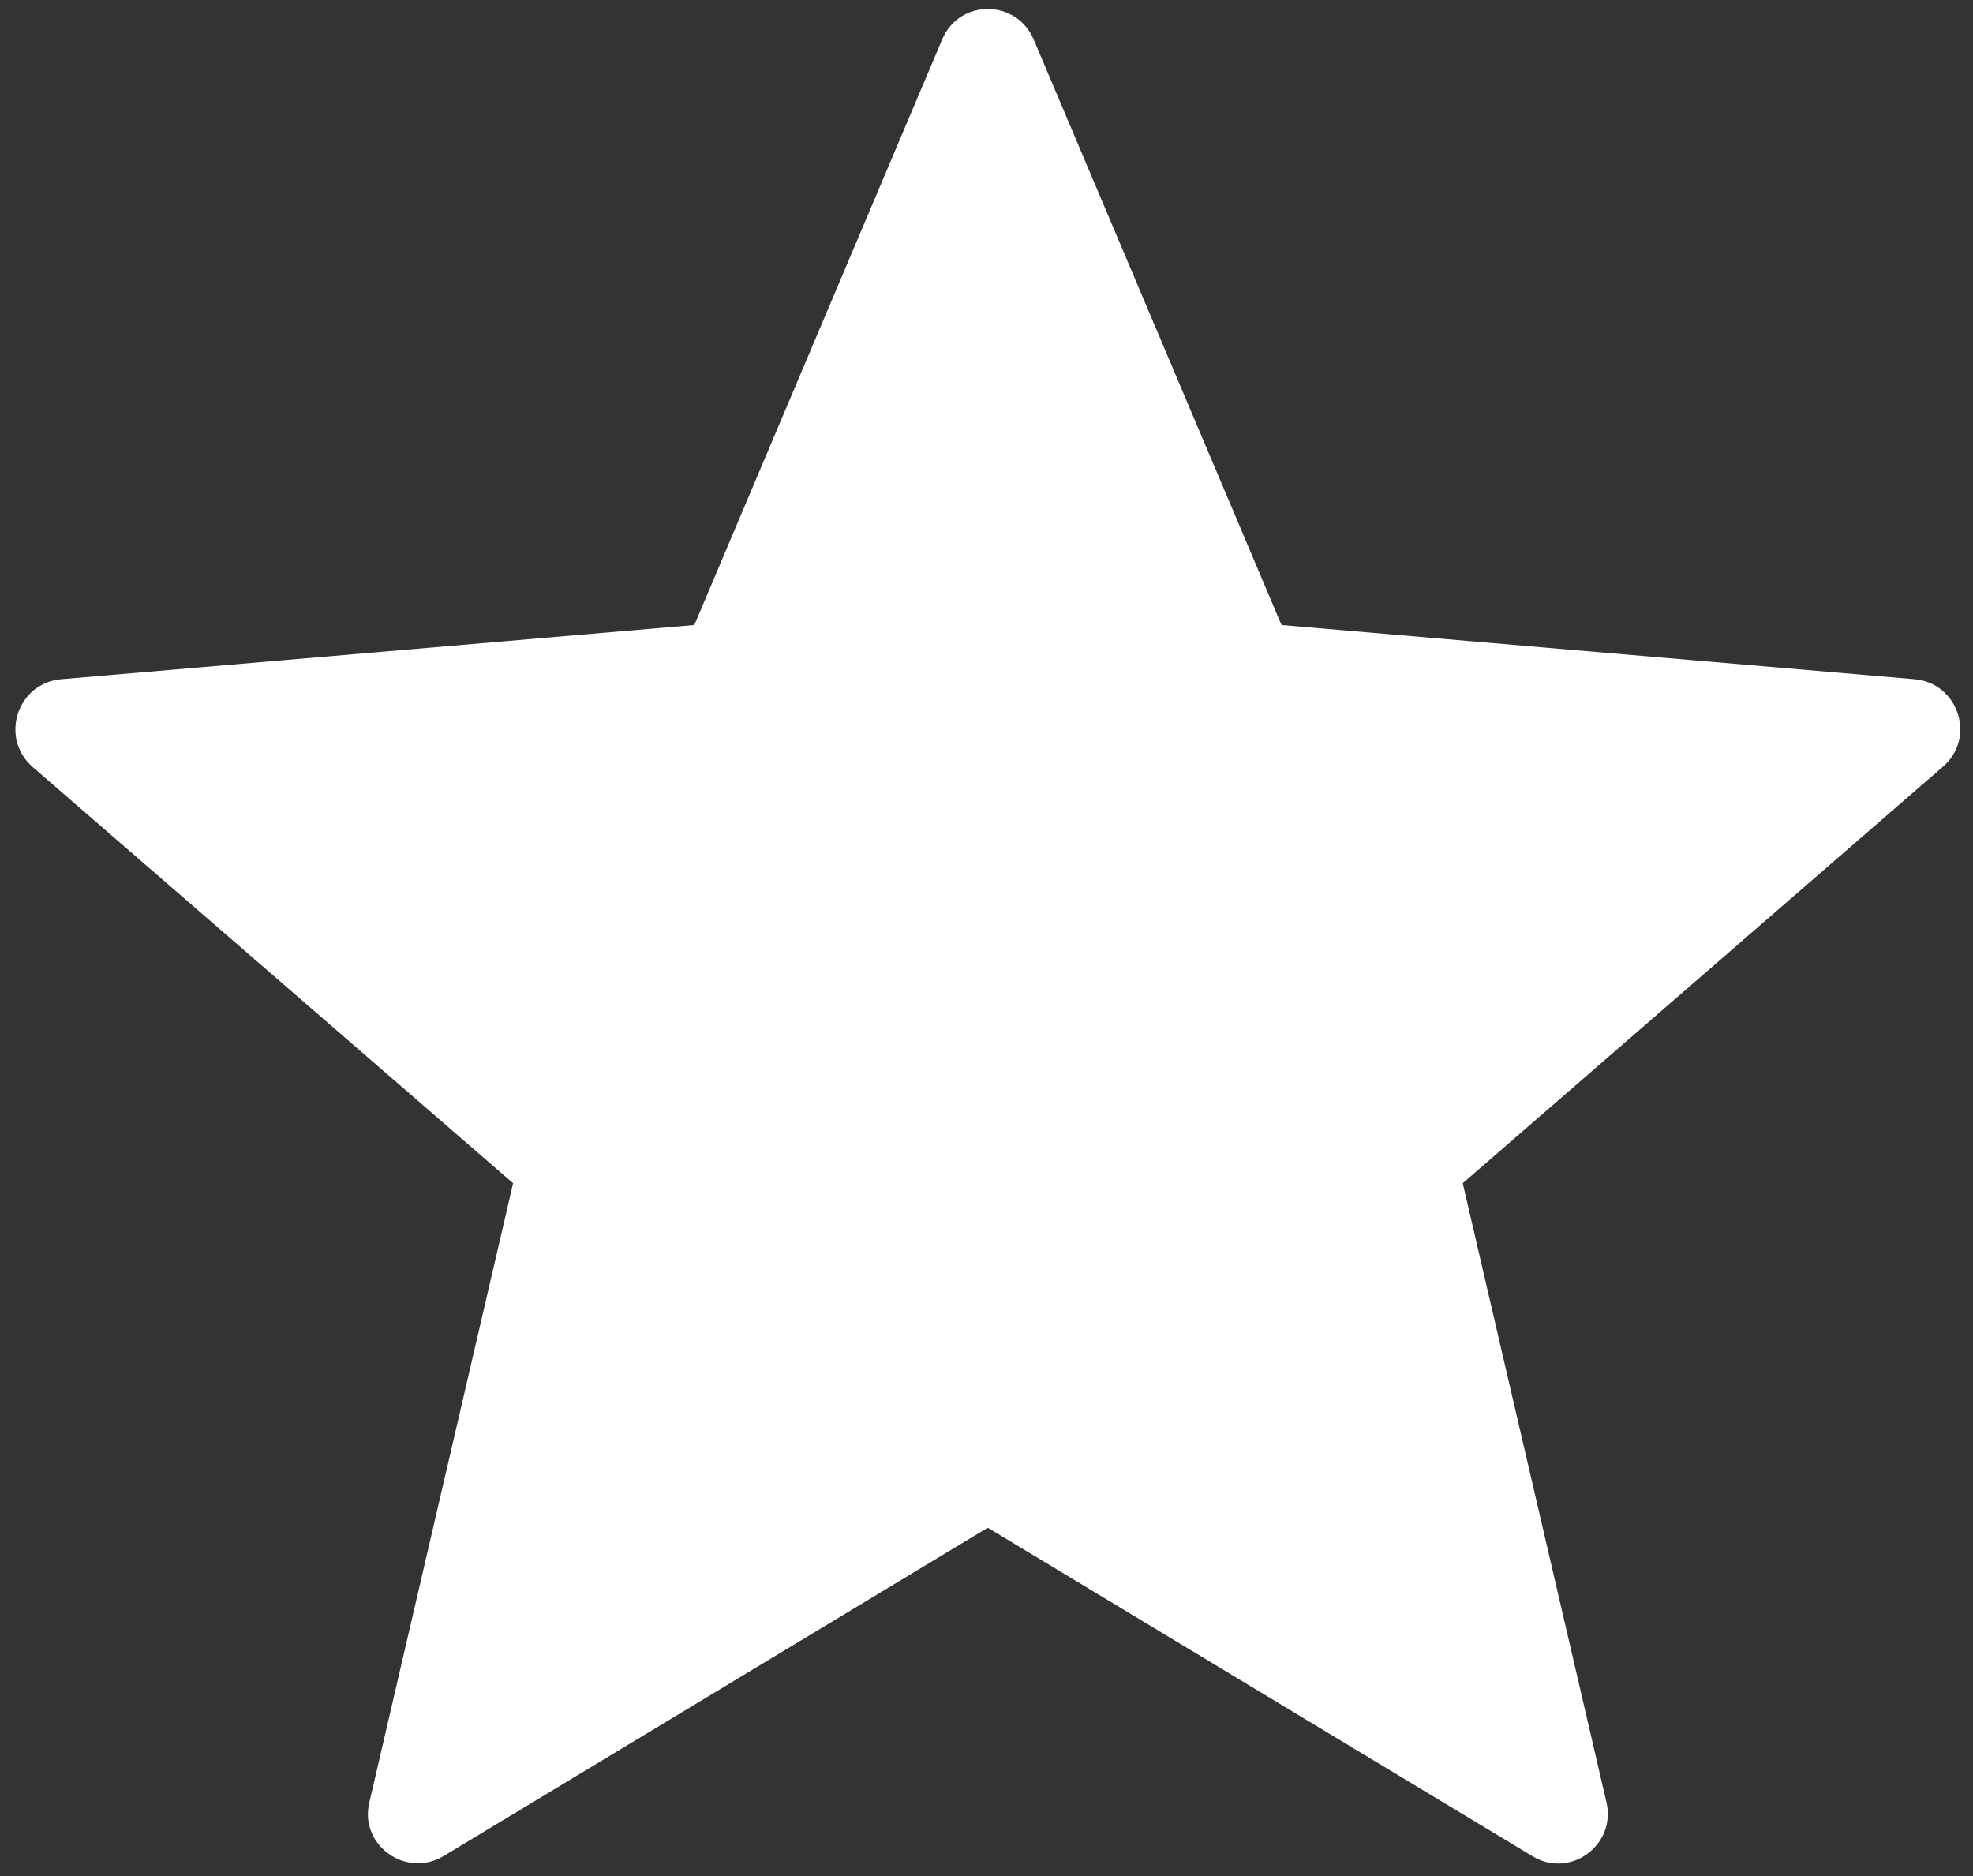
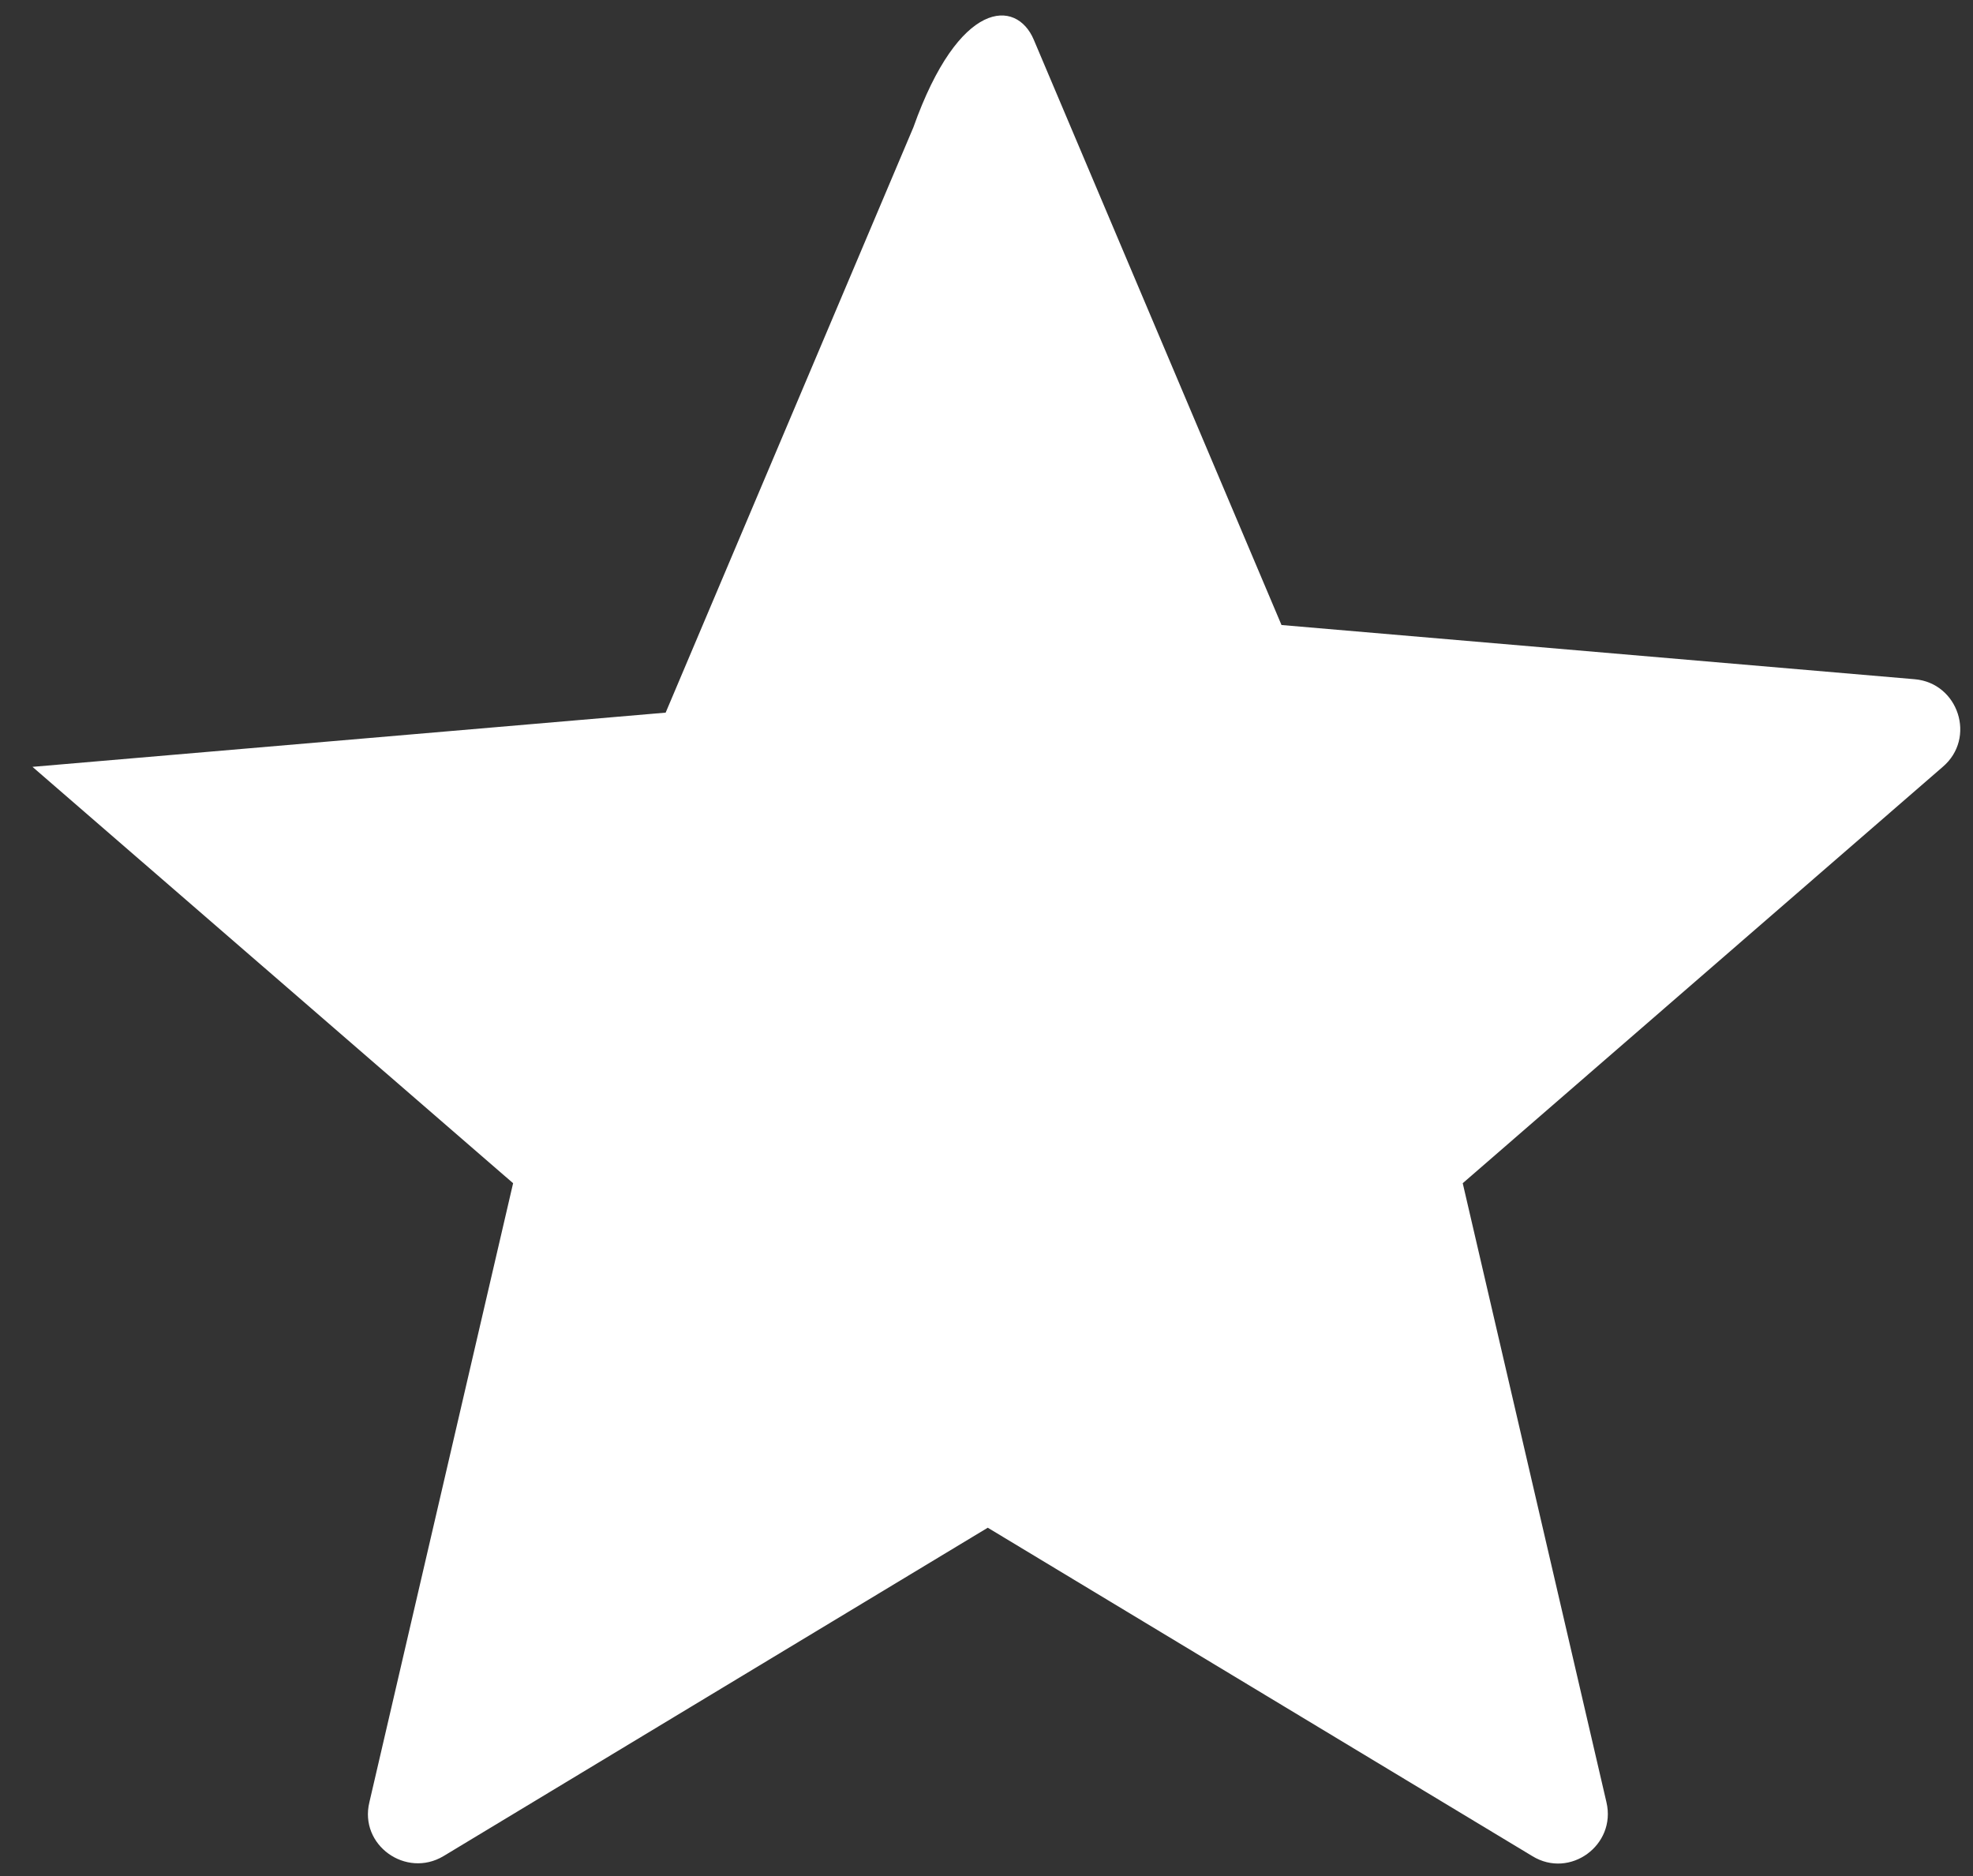
<svg xmlns="http://www.w3.org/2000/svg" version="1.1" id="Camada_1" x="0px" y="0px" viewBox="0 0 626 595.3" style="enable-background:new 0 0 626 595.3;" xml:space="preserve">
  <rect x="0" y="0" width="626" height="595.3" fill="#333333" stroke="none" />
  <style type="text/css">
	.st0{fill:#FFFFFF;}
</style>
  <g>
    <g>
-       <path class="st0" d="M328,12.6l78.6,185.7l200.9,17.2c13.9,1.2,19.6,18.7,8.9,27.8L464.1,375.4l45.6,196.4    c3.2,13.6-11.6,24.4-23.5,17.1L313.4,484.7L140.7,588.9c-11.9,7.1-26.8-3.5-23.5-17.1l45.6-196.4L10.3,243.3    c-10.5-9.3-4.8-26.6,9.1-27.8l200.9-17.2l78.6-185.7C304.3-0.4,322.5-0.4,328,12.6L328,12.6z M328,12.6" />
+       <path class="st0" d="M328,12.6l78.6,185.7l200.9,17.2c13.9,1.2,19.6,18.7,8.9,27.8L464.1,375.4l45.6,196.4    c3.2,13.6-11.6,24.4-23.5,17.1L313.4,484.7L140.7,588.9c-11.9,7.1-26.8-3.5-23.5-17.1l45.6-196.4L10.3,243.3    l200.9-17.2l78.6-185.7C304.3-0.4,322.5-0.4,328,12.6L328,12.6z M328,12.6" />
    </g>
  </g>
</svg>